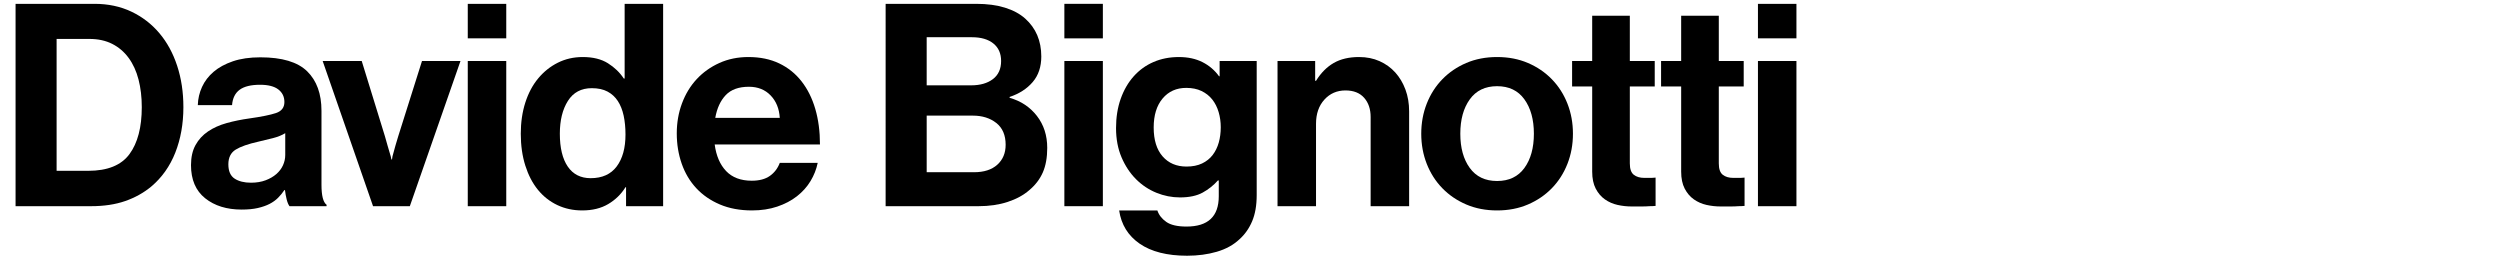
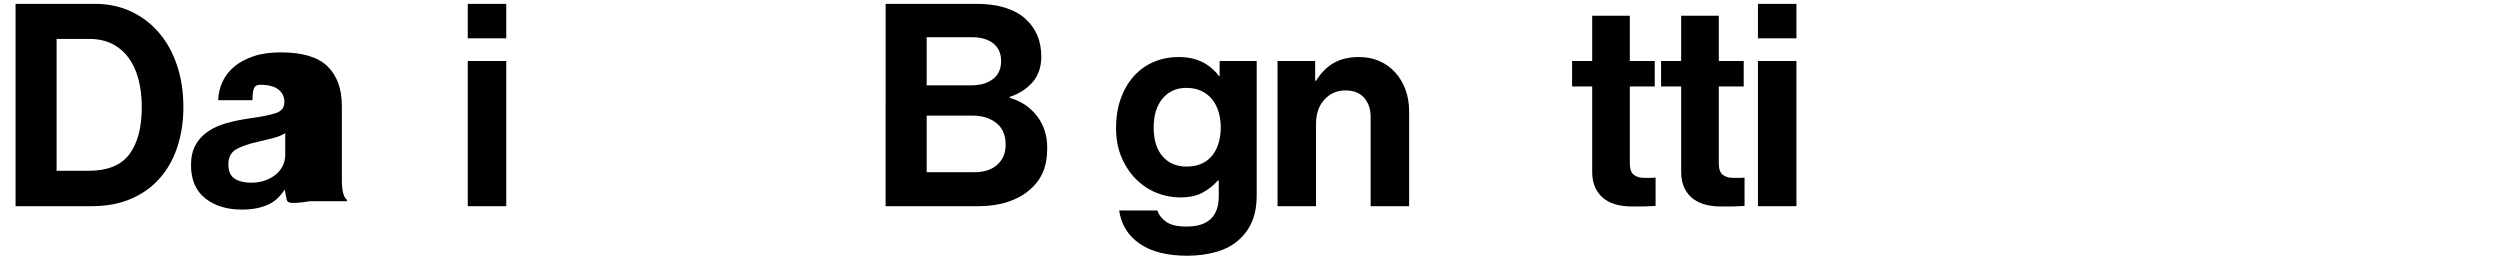
<svg xmlns="http://www.w3.org/2000/svg" version="1.1" id="Layer_1" x="0px" y="0px" viewBox="0 0 530 54.24" enable-background="new 0 0 530 54.24" xml:space="preserve">
  <g>
    <path d="M20.039,0.813c2.88,0,5.479,0.55,7.8,1.65c2.32,1.1,4.3,2.62,5.939,4.56c1.641,1.94,2.9,4.25,3.78,6.93s1.32,5.6,1.32,8.76   c0,3.52-0.57,6.729-1.71,9.63c-1.141,2.899-2.851,5.31-5.13,7.229c-1.601,1.319-3.44,2.34-5.521,3.06   c-2.079,0.72-4.479,1.08-7.199,1.08H3.3V0.813H20.039z M27.449,32.671c1.739-2.359,2.609-5.679,2.609-9.959   c0-2.12-0.229-4.07-0.689-5.85c-0.46-1.78-1.16-3.31-2.101-4.589c-0.939-1.28-2.1-2.27-3.479-2.97c-1.38-0.7-2.99-1.05-4.83-1.05   H12v27.958h6.719C22.799,36.211,25.709,35.032,27.449,32.671z" />
-     <path d="M60.772,42.271c-0.16-0.64-0.28-1.3-0.359-1.979h-0.12c-0.4,0.6-0.851,1.15-1.351,1.65s-1.1,0.93-1.8,1.29   c-0.7,0.359-1.529,0.649-2.489,0.869c-0.96,0.221-2.101,0.33-3.42,0.33c-3.16,0-5.74-0.8-7.74-2.399c-2-1.601-3-3.94-3-7.02   c0-1.681,0.32-3.101,0.96-4.261c0.641-1.159,1.521-2.12,2.641-2.879c1.119-0.76,2.43-1.35,3.93-1.77s3.109-0.75,4.829-0.99   c2.561-0.36,4.44-0.74,5.641-1.14c1.199-0.4,1.8-1.18,1.8-2.34c0-1.12-0.431-2.01-1.29-2.67c-0.86-0.66-2.15-0.99-3.87-0.99   c-1.92,0-3.359,0.35-4.319,1.05s-1.5,1.79-1.62,3.27h-7.26c0.04-1.36,0.34-2.65,0.899-3.87c0.561-1.22,1.38-2.29,2.46-3.21   s2.44-1.66,4.08-2.22s3.58-0.84,5.82-0.84c4.6,0,7.909,0.99,9.929,2.97c2.021,1.98,3.03,4.77,3.03,8.37v15.66   c0,2.319,0.36,3.739,1.08,4.26v0.3h-7.859C61.133,43.391,60.933,42.912,60.772,42.271z M56.303,38.221   c0.9-0.34,1.66-0.779,2.28-1.319s1.09-1.16,1.409-1.86c0.32-0.7,0.48-1.43,0.48-2.189v-4.62c-0.72,0.44-1.59,0.79-2.61,1.05   c-1.02,0.261-2.05,0.511-3.09,0.75c-2.159,0.48-3.76,1.04-4.8,1.681c-1.039,0.64-1.56,1.68-1.56,3.119c0,1.44,0.44,2.45,1.32,3.03   s2.04,0.87,3.479,0.87C54.373,38.732,55.403,38.562,56.303,38.221z" />
-     <path d="M76.685,12.933l4.92,15.959c0.2,0.76,0.39,1.43,0.57,2.01c0.18,0.58,0.33,1.09,0.45,1.53   c0.159,0.479,0.279,0.939,0.359,1.38h0.12c0.04-0.44,0.141-0.9,0.3-1.38c0.12-0.44,0.26-0.95,0.42-1.53s0.36-1.25,0.601-2.01   l5.039-15.959h8.16L86.885,43.711h-7.8l-10.68-30.779H76.685z" />
+     <path d="M60.772,42.271c-0.16-0.64-0.28-1.3-0.359-1.979h-0.12c-0.4,0.6-0.851,1.15-1.351,1.65s-1.1,0.93-1.8,1.29   c-0.7,0.359-1.529,0.649-2.489,0.869c-0.96,0.221-2.101,0.33-3.42,0.33c-3.16,0-5.74-0.8-7.74-2.399c-2-1.601-3-3.94-3-7.02   c0-1.681,0.32-3.101,0.96-4.261c0.641-1.159,1.521-2.12,2.641-2.879c1.119-0.76,2.43-1.35,3.93-1.77s3.109-0.75,4.829-0.99   c2.561-0.36,4.44-0.74,5.641-1.14c1.199-0.4,1.8-1.18,1.8-2.34c0-1.12-0.431-2.01-1.29-2.67c-0.86-0.66-2.15-0.99-3.87-0.99   s-1.5,1.79-1.62,3.27h-7.26c0.04-1.36,0.34-2.65,0.899-3.87c0.561-1.22,1.38-2.29,2.46-3.21   s2.44-1.66,4.08-2.22s3.58-0.84,5.82-0.84c4.6,0,7.909,0.99,9.929,2.97c2.021,1.98,3.03,4.77,3.03,8.37v15.66   c0,2.319,0.36,3.739,1.08,4.26v0.3h-7.859C61.133,43.391,60.933,42.912,60.772,42.271z M56.303,38.221   c0.9-0.34,1.66-0.779,2.28-1.319s1.09-1.16,1.409-1.86c0.32-0.7,0.48-1.43,0.48-2.189v-4.62c-0.72,0.44-1.59,0.79-2.61,1.05   c-1.02,0.261-2.05,0.511-3.09,0.75c-2.159,0.48-3.76,1.04-4.8,1.681c-1.039,0.64-1.56,1.68-1.56,3.119c0,1.44,0.44,2.45,1.32,3.03   s2.04,0.87,3.479,0.87C54.373,38.732,55.403,38.562,56.303,38.221z" />
    <path d="M107.327,0.813v7.32h-8.16v-7.32H107.327z M107.327,12.933v30.779h-8.16V12.933H107.327z" />
-     <path d="M118.145,43.471c-1.601-0.76-2.97-1.84-4.11-3.239c-1.14-1.4-2.029-3.11-2.67-5.13c-0.64-2.021-0.96-4.271-0.96-6.75   c0-2.4,0.32-4.6,0.96-6.6c0.641-2,1.55-3.71,2.73-5.13c1.18-1.42,2.569-2.53,4.17-3.33c1.6-0.8,3.359-1.2,5.279-1.2   c2.16,0,3.94,0.44,5.34,1.32c1.4,0.88,2.52,1.96,3.36,3.24h0.18V0.813h8.159v42.898h-7.859v-4.02h-0.12   c-0.92,1.479-2.14,2.67-3.66,3.569c-1.52,0.9-3.359,1.351-5.52,1.351C121.504,44.612,119.744,44.231,118.145,43.471z    M130.744,35.282c1.239-1.66,1.859-3.91,1.859-6.75c0-1.48-0.13-2.82-0.39-4.02s-0.67-2.23-1.23-3.09   c-0.56-0.86-1.29-1.53-2.189-2.01c-0.9-0.48-2.01-0.72-3.33-0.72c-2.24,0-3.93,0.9-5.069,2.7c-1.141,1.8-1.71,4.12-1.71,6.96   c0,3,0.56,5.319,1.68,6.96c1.12,1.64,2.74,2.46,4.859,2.46C127.664,37.772,129.504,36.942,130.744,35.282z" />
-     <path d="M152.627,43.351c-1.98-0.84-3.65-1.989-5.01-3.449c-1.36-1.46-2.391-3.19-3.091-5.19c-0.699-2-1.05-4.14-1.05-6.419   s0.37-4.41,1.11-6.39s1.78-3.69,3.12-5.13s2.939-2.58,4.8-3.42c1.859-0.84,3.909-1.26,6.149-1.26c2.479,0,4.66,0.45,6.54,1.35   c1.88,0.9,3.46,2.17,4.739,3.81c1.28,1.64,2.25,3.59,2.91,5.85c0.66,2.26,0.99,4.77,0.99,7.53h-22.319   c0.32,2.399,1.13,4.279,2.43,5.64c1.3,1.359,3.11,2.04,5.43,2.04c1.601,0,2.88-0.341,3.84-1.021s1.66-1.6,2.101-2.76h8.039   c-0.28,1.36-0.79,2.65-1.529,3.87c-0.74,1.22-1.7,2.29-2.88,3.21c-1.181,0.92-2.57,1.649-4.17,2.189   c-1.601,0.54-3.38,0.811-5.34,0.811C156.876,44.612,154.606,44.191,152.627,43.351z M153.856,20.163   c-1.12,1.18-1.86,2.79-2.22,4.83h13.68c-0.12-1.96-0.771-3.55-1.95-4.77c-1.18-1.22-2.71-1.83-4.59-1.83   C156.616,18.393,154.977,18.982,153.856,20.163z" />
    <path d="M206.955,0.813c2.32,0,4.35,0.27,6.09,0.81s3.17,1.31,4.29,2.31c2.279,2.04,3.42,4.72,3.42,8.04c0,2.2-0.61,4.01-1.83,5.43   s-2.85,2.47-4.89,3.15v0.18c2.399,0.68,4.329,1.96,5.789,3.84s2.19,4.14,2.19,6.78c0,2.04-0.311,3.77-0.93,5.189   c-0.62,1.42-1.57,2.67-2.851,3.75c-1.239,1.08-2.779,1.92-4.619,2.52c-1.84,0.601-3.9,0.9-6.18,0.9h-19.68V0.813H206.955z    M210.495,16.772c1.16-0.88,1.74-2.16,1.74-3.84c0-1.6-0.551-2.84-1.65-3.72s-2.61-1.32-4.53-1.32h-9.6v10.199h9.42   C207.795,18.092,209.335,17.652,210.495,16.772z M206.476,36.511c2.119,0,3.77-0.529,4.949-1.59c1.18-1.06,1.771-2.47,1.771-4.229   c0-2.04-0.66-3.58-1.98-4.62s-2.979-1.56-4.979-1.56h-9.78v11.999H206.476z" />
-     <path d="M233.806,0.813v7.32h-8.16v-7.32H233.806z M233.806,12.933v30.779h-8.16V12.933H233.806z" />
    <path d="M241.61,51.661c-2.46-1.699-3.909-4.05-4.35-7.049h8.1c0.32,0.96,0.95,1.77,1.89,2.43c0.94,0.66,2.37,0.989,4.29,0.989   c4.56,0,6.84-2.14,6.84-6.419v-3.36h-0.18c-0.92,1.04-2,1.9-3.24,2.58s-2.84,1.02-4.8,1.02c-1.72,0-3.39-0.329-5.01-0.989   s-3.06-1.62-4.319-2.88c-1.261-1.26-2.28-2.8-3.061-4.62c-0.779-1.82-1.17-3.89-1.17-6.21c0-2.28,0.33-4.35,0.99-6.209   s1.58-3.45,2.76-4.77c1.18-1.32,2.58-2.33,4.2-3.03c1.62-0.7,3.409-1.05,5.369-1.05c1.92,0,3.59,0.36,5.01,1.08   c1.42,0.72,2.591,1.72,3.511,3h0.119v-3.24h7.86v28.439c0,2.16-0.32,4-0.96,5.52c-0.641,1.521-1.54,2.8-2.7,3.84   c-1.28,1.2-2.88,2.08-4.8,2.64c-1.92,0.561-4.02,0.841-6.3,0.841C247.421,54.211,244.07,53.361,241.61,51.661z M254.84,34.652   c0.92-0.44,1.67-1.04,2.25-1.8s1.01-1.64,1.29-2.64s0.42-2.081,0.42-3.24c0-1.12-0.149-2.19-0.45-3.21   c-0.3-1.02-0.75-1.91-1.35-2.67c-0.6-0.76-1.36-1.36-2.28-1.8s-1.999-0.66-3.239-0.66c-2.08,0-3.75,0.75-5.01,2.25   s-1.891,3.55-1.891,6.15c0,2.64,0.631,4.68,1.891,6.12c1.26,1.439,2.949,2.16,5.069,2.16   C252.82,35.312,253.92,35.091,254.84,34.652z" />
    <path d="M278.997,17.132c1.04-1.68,2.29-2.939,3.75-3.78c1.46-0.84,3.249-1.26,5.369-1.26c1.601,0,3.05,0.29,4.35,0.87   c1.301,0.58,2.41,1.38,3.33,2.4c0.92,1.02,1.641,2.229,2.16,3.63c0.52,1.4,0.78,2.939,0.78,4.62v20.099h-8.16V24.812   c0-1.68-0.46-3.04-1.38-4.08s-2.24-1.56-3.96-1.56c-1.8,0-3.29,0.65-4.47,1.95c-1.18,1.3-1.77,3.01-1.77,5.129v17.459h-8.16V12.933   h7.979v4.2H278.997z" />
-     <path d="M310.845,43.351c-1.96-0.84-3.65-1.989-5.07-3.449s-2.52-3.18-3.3-5.16c-0.779-1.979-1.17-4.109-1.17-6.39   c0-2.28,0.391-4.41,1.17-6.39c0.78-1.98,1.88-3.7,3.3-5.16s3.11-2.61,5.07-3.45c1.96-0.84,4.14-1.26,6.54-1.26   c2.399,0,4.579,0.42,6.539,1.26c1.96,0.84,3.65,1.99,5.07,3.45s2.52,3.18,3.3,5.16c0.779,1.98,1.17,4.11,1.17,6.39   c0,2.28-0.391,4.41-1.17,6.39c-0.78,1.98-1.88,3.7-3.3,5.16s-3.11,2.609-5.07,3.449s-4.14,1.261-6.539,1.261   C314.984,44.612,312.805,44.191,310.845,43.351z M323.174,35.612c1.34-1.84,2.01-4.26,2.01-7.26s-0.67-5.43-2.01-7.29   s-3.27-2.79-5.789-2.79c-2.521,0-4.45,0.93-5.79,2.79s-2.01,4.29-2.01,7.29s0.67,5.42,2.01,7.26s3.27,2.76,5.79,2.76   C319.904,38.372,321.834,37.452,323.174,35.612z" />
    <path d="M337.544,12.933v-9.6h7.979v9.6h5.28v5.4h-5.28v16.319c0,1.16,0.28,1.96,0.84,2.399c0.561,0.44,1.301,0.66,2.221,0.66h1.56   c0.28,0,0.56-0.02,0.84-0.06v6c-0.399,0.04-0.84,0.06-1.319,0.06c-0.44,0.04-0.98,0.06-1.62,0.06h-2.16c-1,0-1.99-0.109-2.97-0.329   c-0.98-0.221-1.87-0.61-2.67-1.171c-0.8-0.56-1.45-1.319-1.95-2.279s-0.75-2.16-0.75-3.6v-18.06h-4.26v-5.4H337.544z" />
    <path d="M356.407,12.933v-9.6h7.979v9.6h5.28v5.4h-5.28v16.319c0,1.16,0.28,1.96,0.84,2.399c0.561,0.44,1.301,0.66,2.221,0.66h1.56   c0.28,0,0.56-0.02,0.84-0.06v6c-0.399,0.04-0.84,0.06-1.319,0.06c-0.44,0.04-0.98,0.06-1.62,0.06h-2.16c-1,0-1.99-0.109-2.97-0.329   c-0.98-0.221-1.87-0.61-2.67-1.171c-0.8-0.56-1.45-1.319-1.95-2.279s-0.75-2.16-0.75-3.6v-18.06h-4.26v-5.4H356.407z" />
    <path d="M380.845,0.813v7.32h-8.16v-7.32H380.845z M380.845,12.933v30.779h-8.16V12.933H380.845z" />
  </g>
</svg>